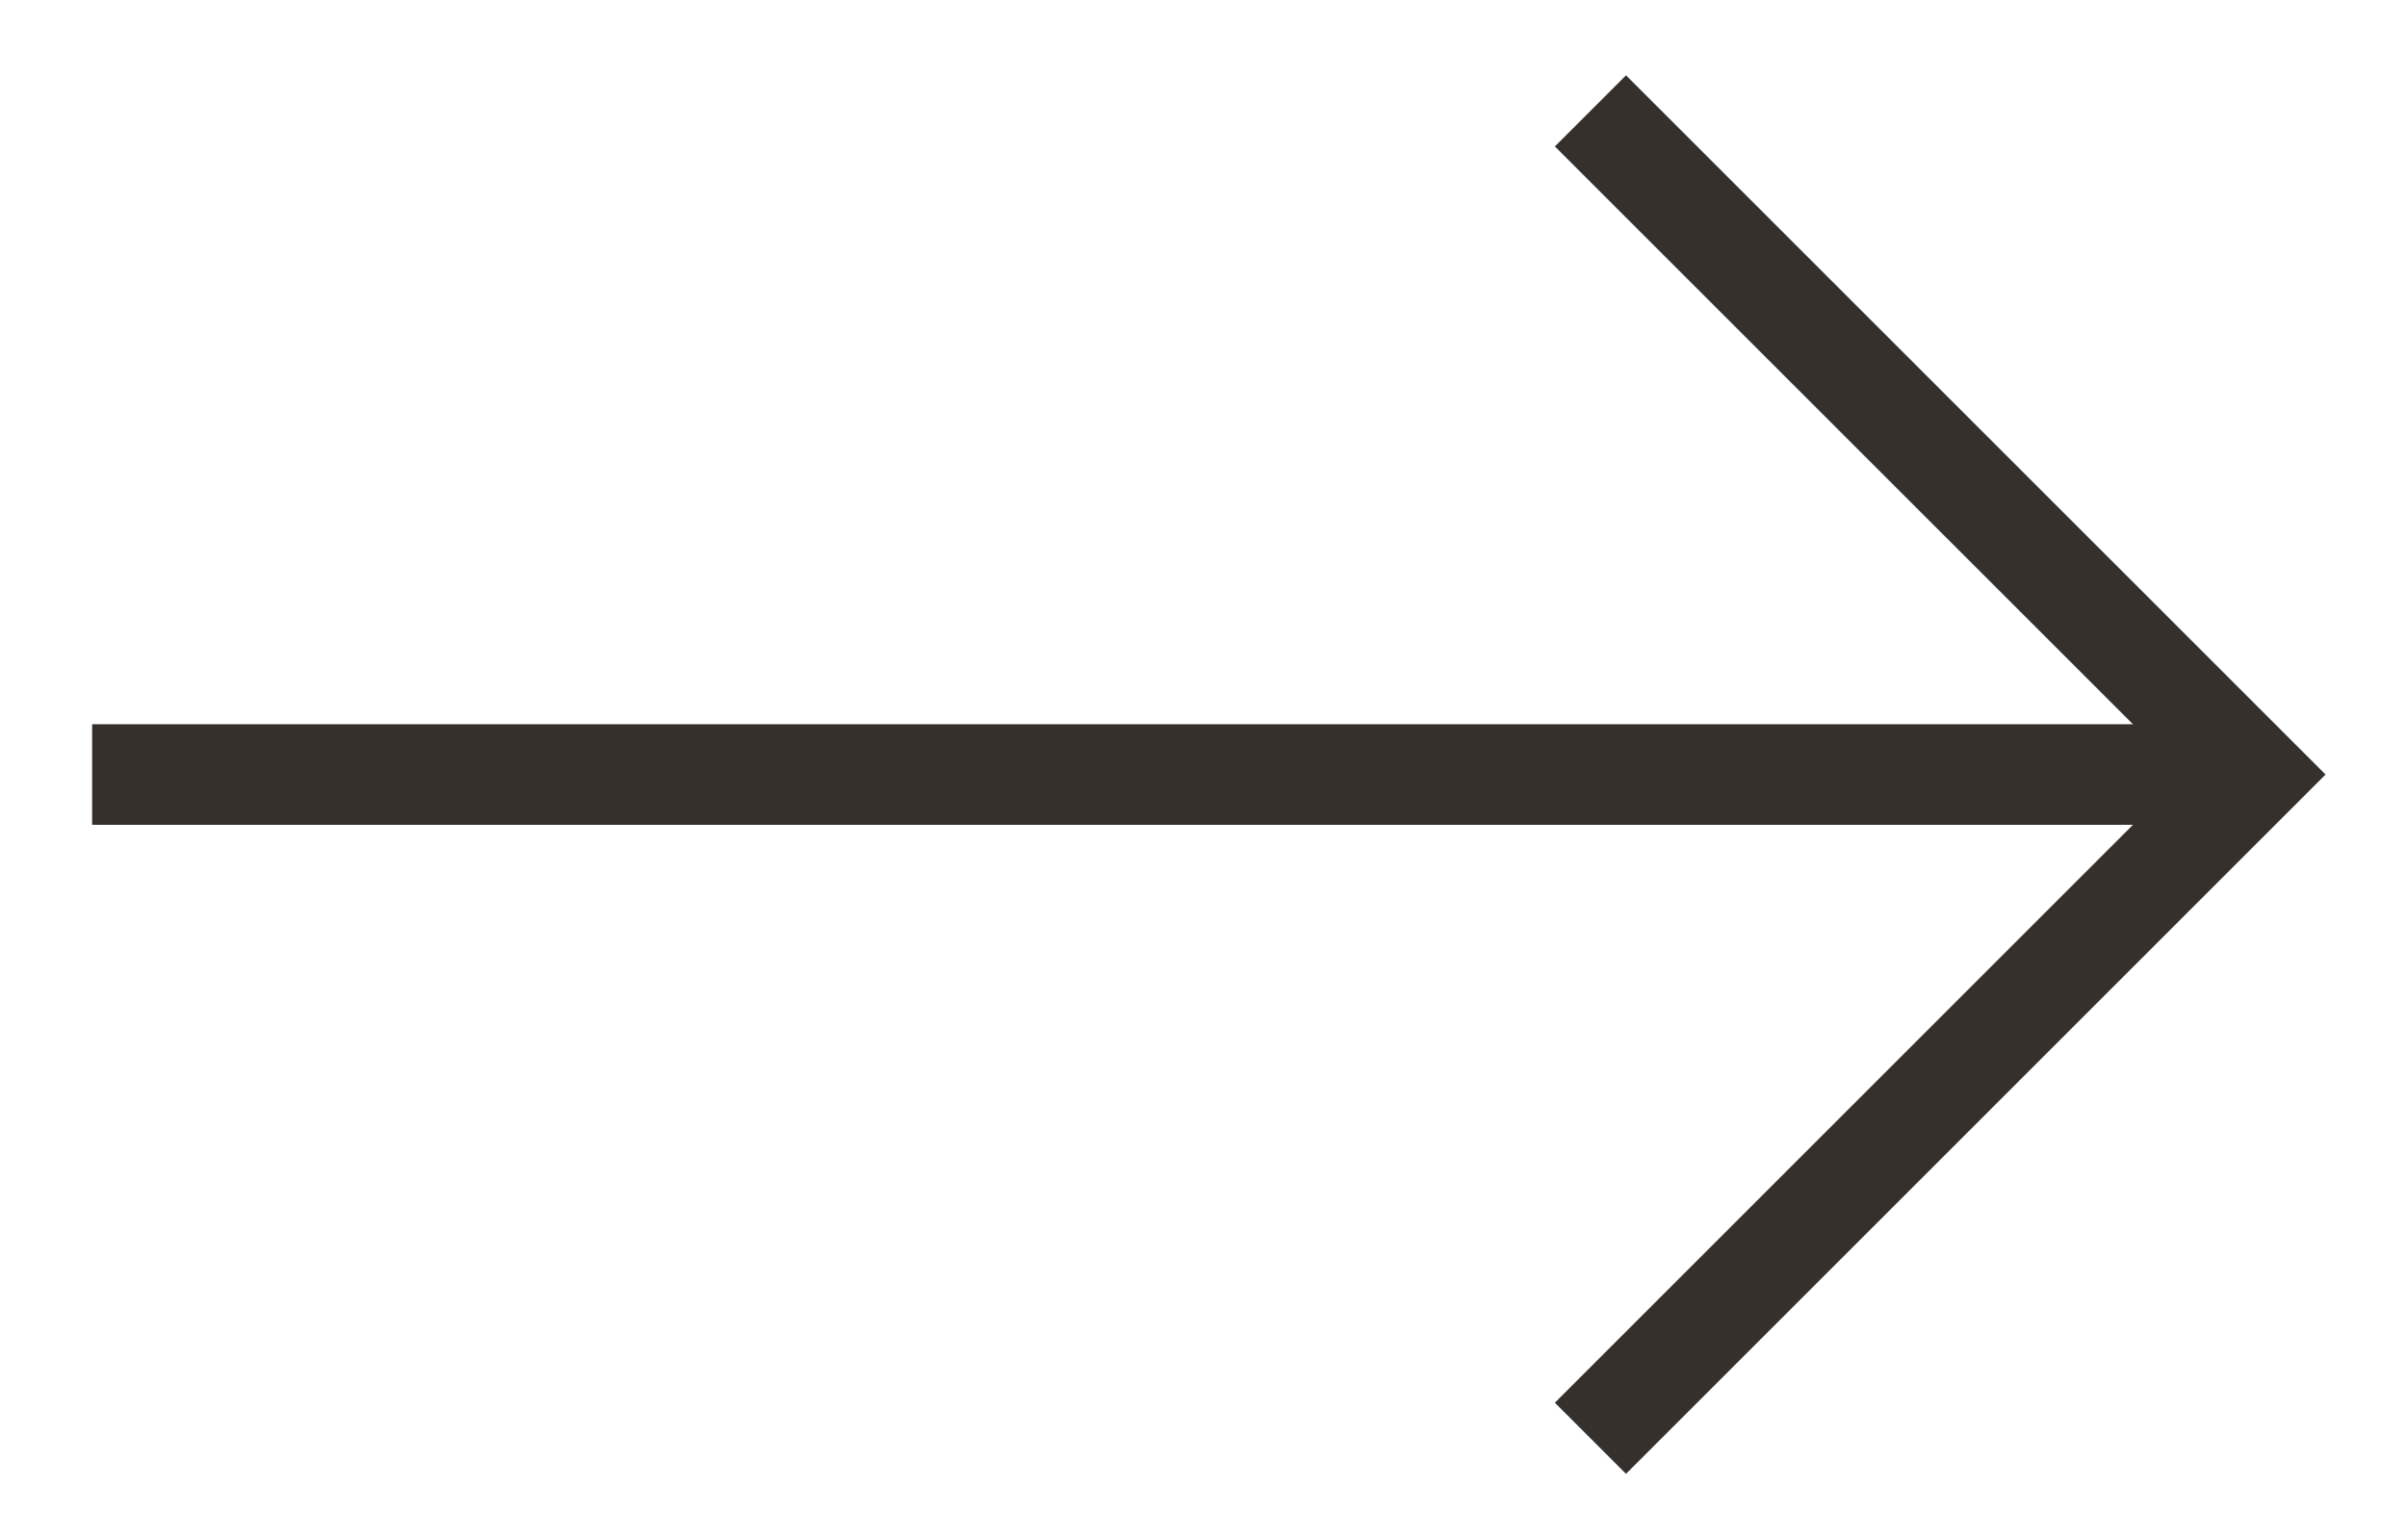
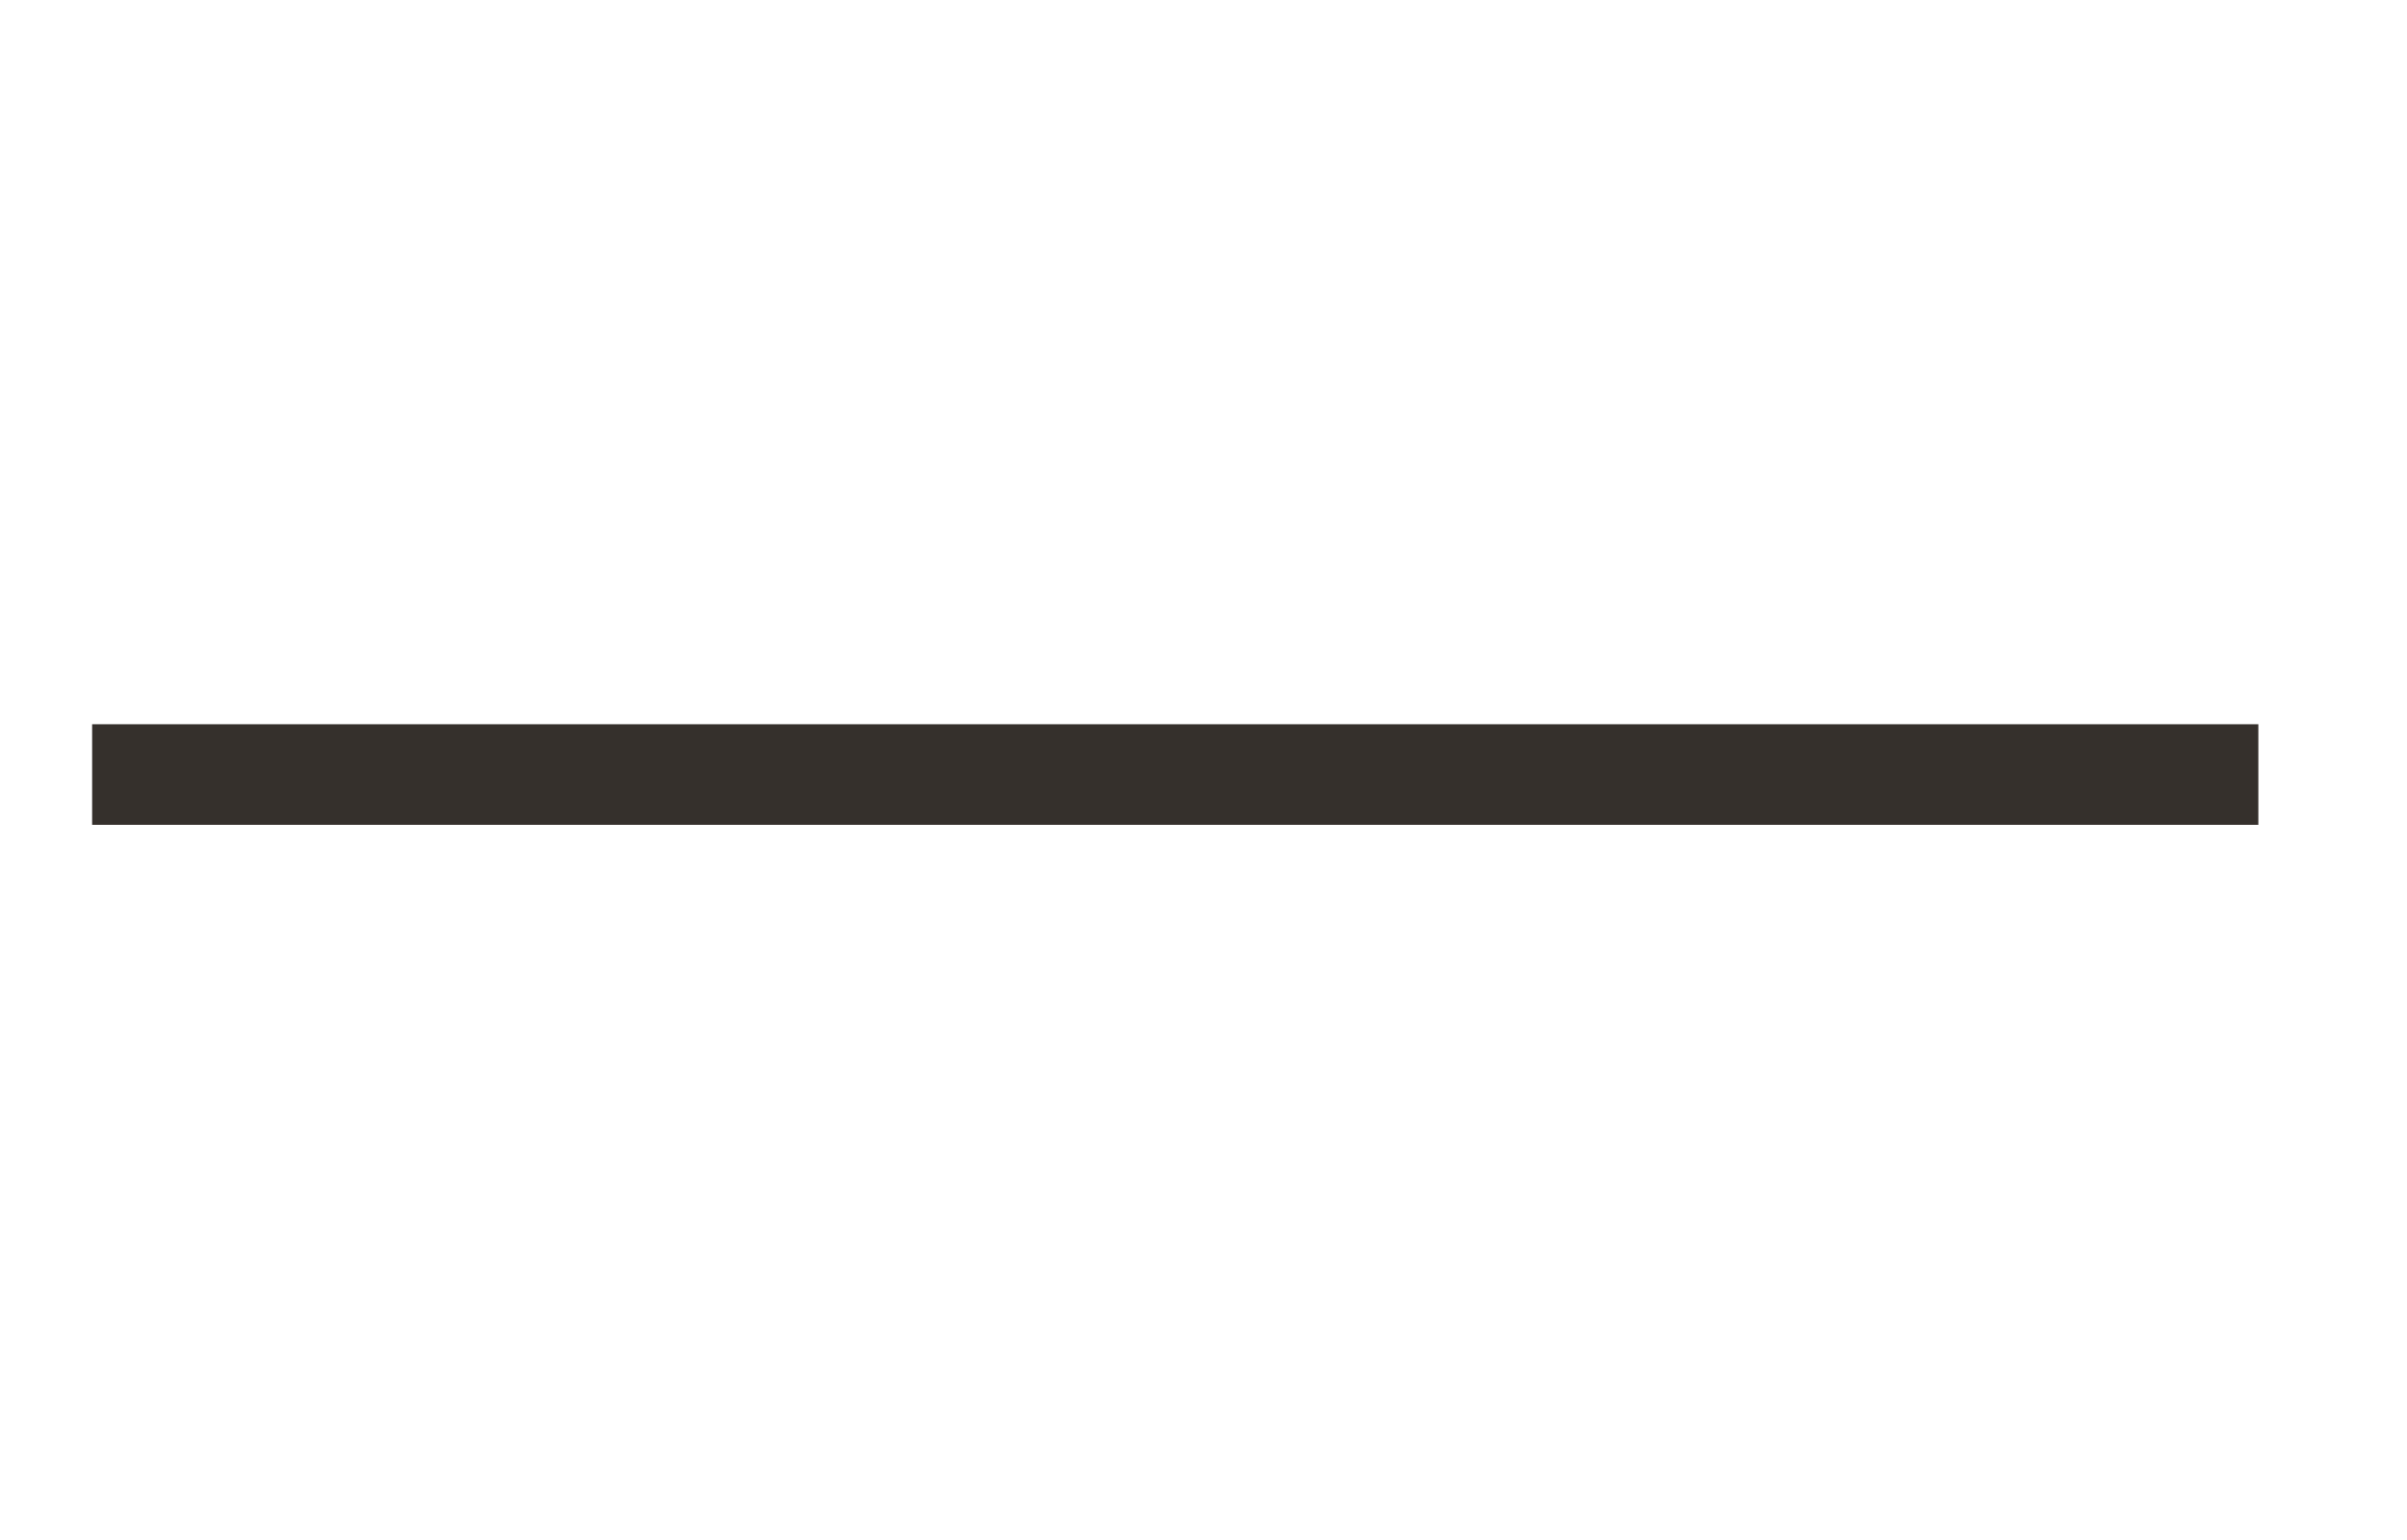
<svg xmlns="http://www.w3.org/2000/svg" width="25" height="16" viewBox="0 0 25 16" fill="none">
  <path d="M0.957 8.047H23.456" stroke="#35302C" stroke-width="1.045" />
-   <path d="M16.519 1.152L23.415 8.047L16.519 14.943" stroke="#35302C" stroke-width="1.045" />
</svg>